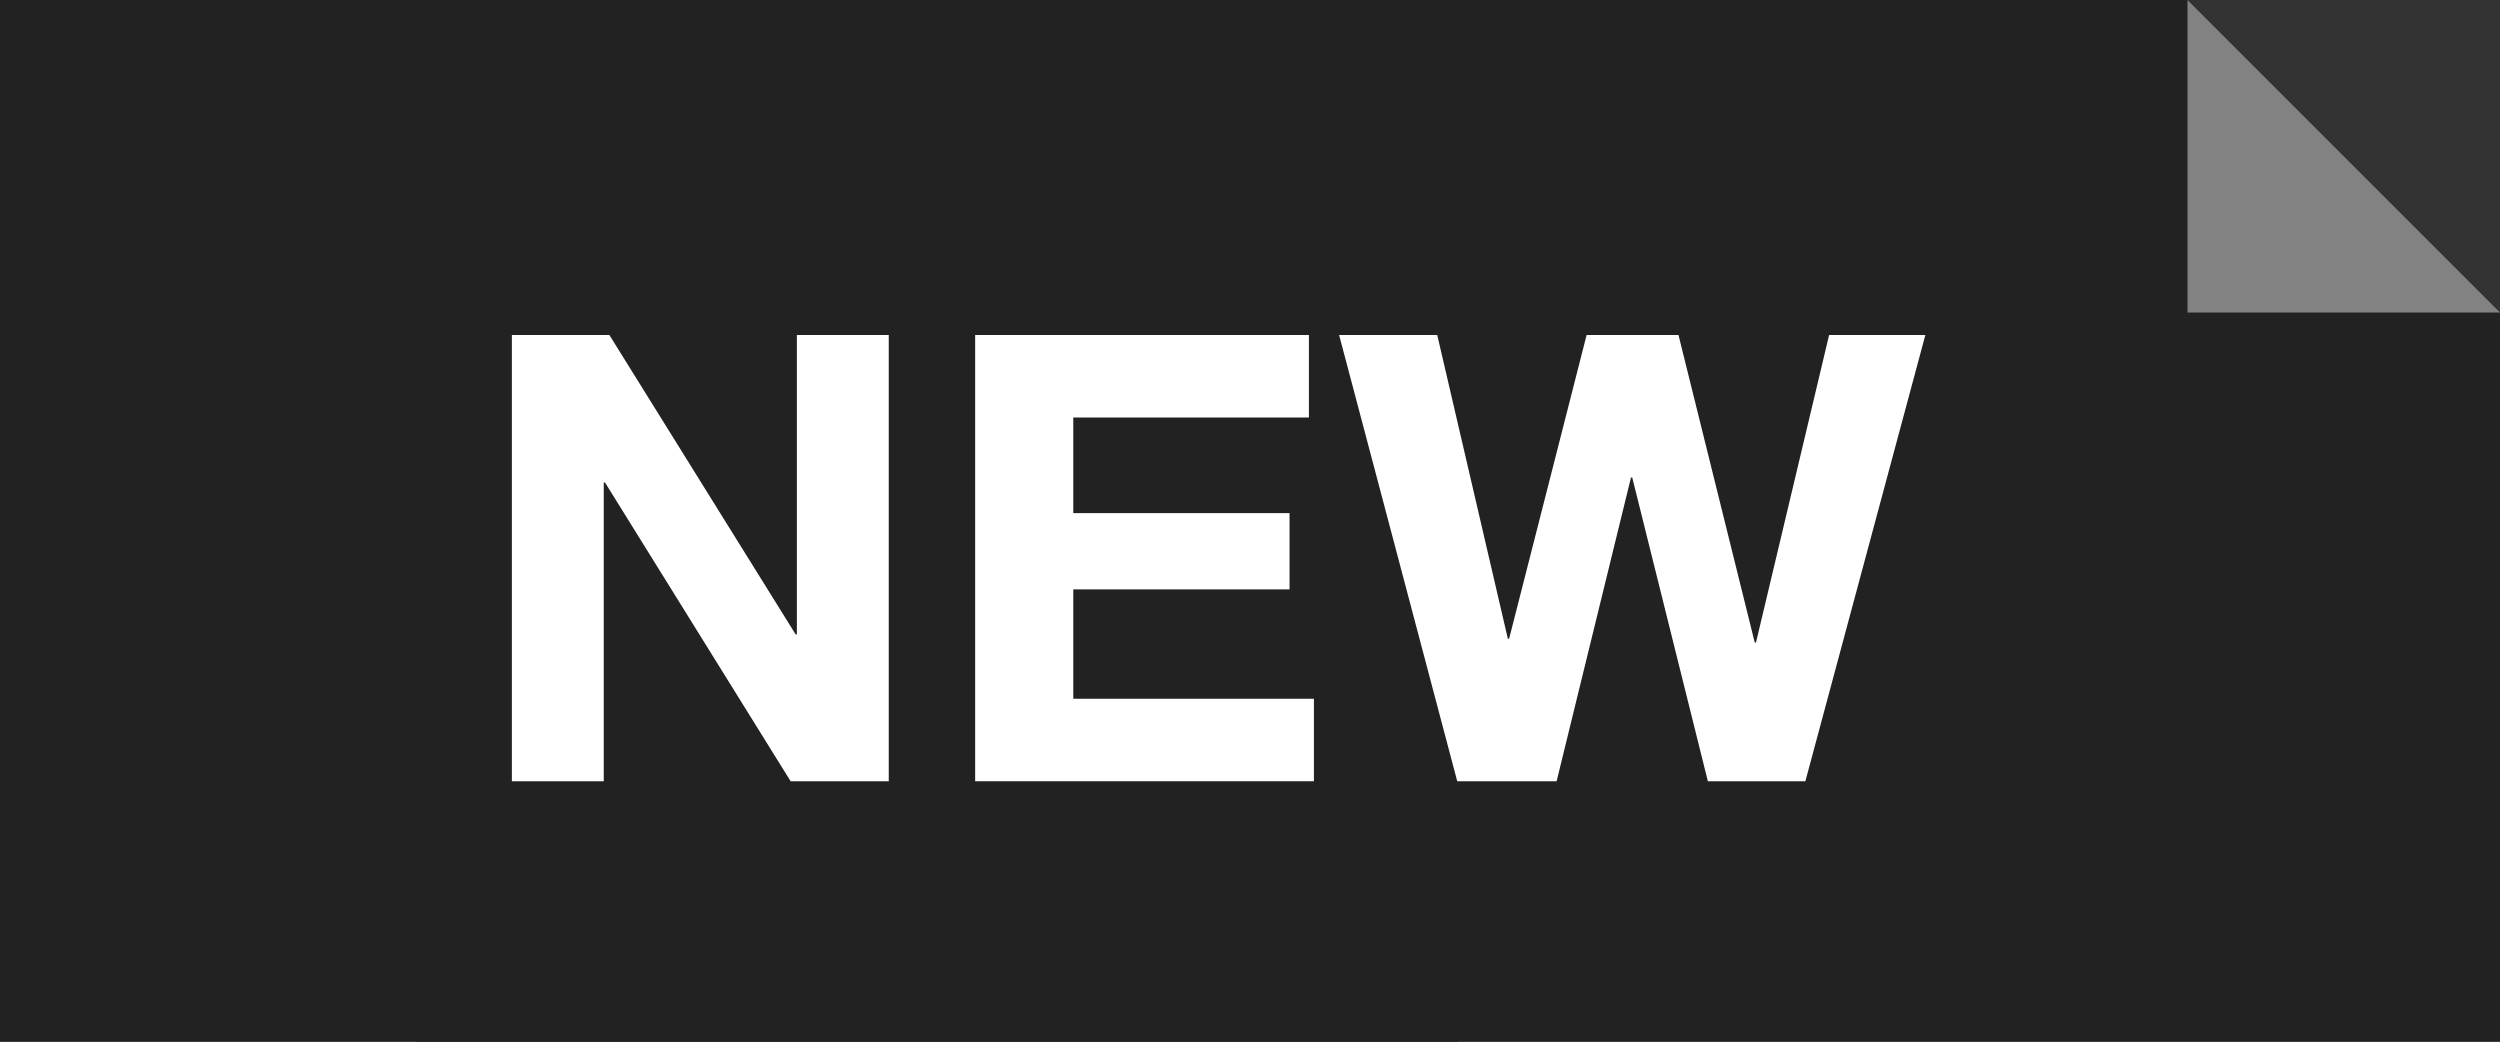
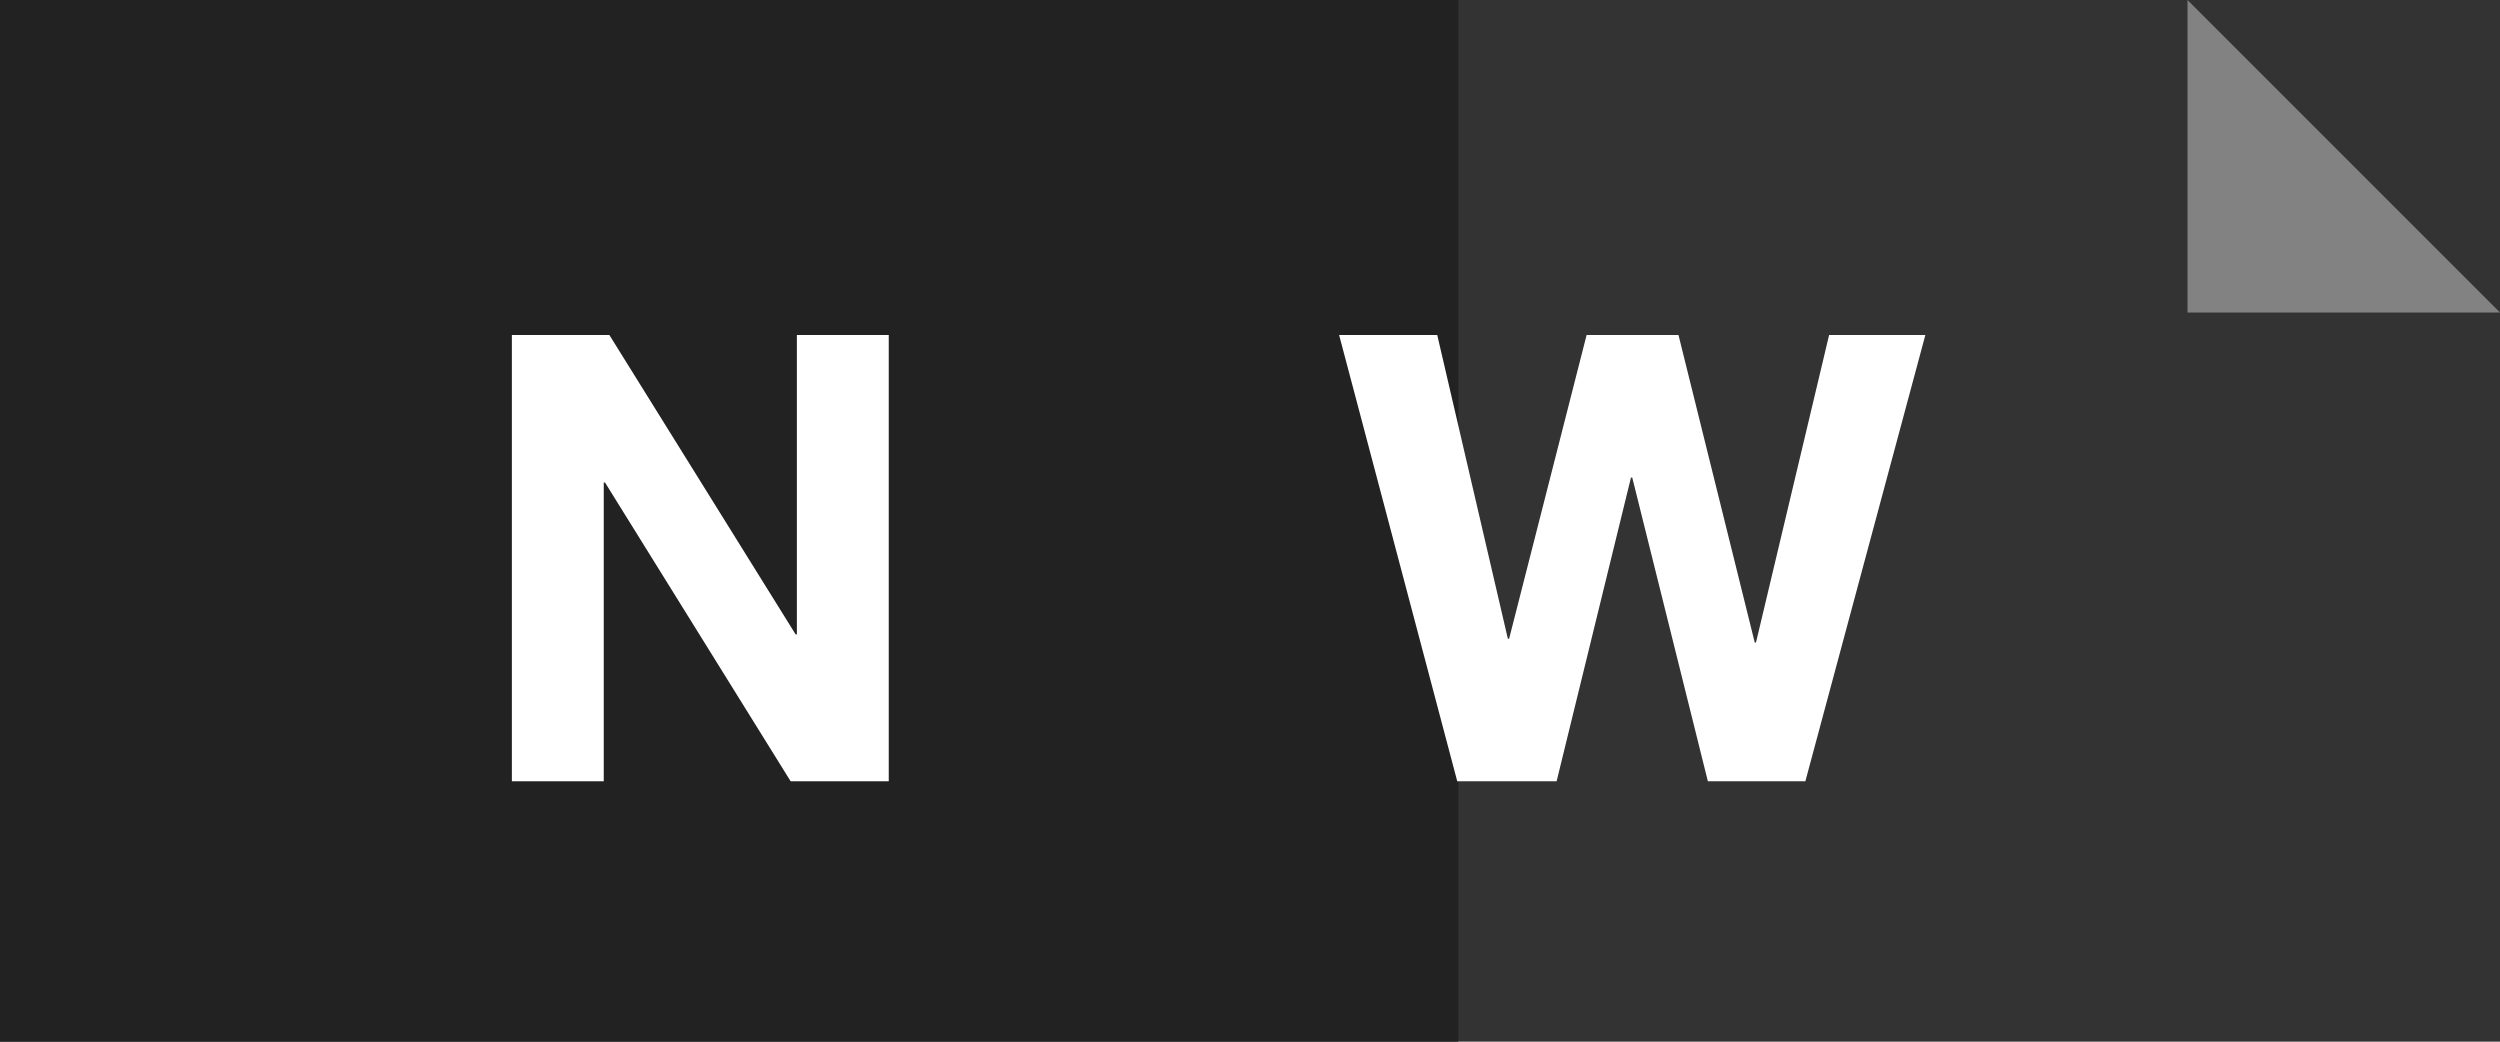
<svg xmlns="http://www.w3.org/2000/svg" width="48" height="20" viewBox="0 0 48 20" fill="none">
  <rect x="0" y="0" width="48" height="20" fill="#333333" stroke="none" />
  <g clip-path="url(#clip0_424_13)">
    <rect width="28" height="20" fill="#222222" />
-     <path d="M48 6L42 0H8V20H48V6Z" fill="#222222" />
    <path d="M42 5.24537e-07L48 6L42 6L42 5.24537e-07Z" fill="#828282" />
    <path d="M34.663 15H32.791L31.339 9.168H31.315L29.887 15H27.979L25.711 6.432H27.595L28.951 12.264H28.975L30.463 6.432H32.227L33.691 12.336H33.715L35.119 6.432H36.967L34.663 15Z" fill="white" />
-     <path d="M18.723 6.432H25.131V8.016H20.607V9.852H24.759V11.316H20.607V13.416H25.227V15H18.723V6.432Z" fill="white" />
    <path d="M9.828 6.432H11.7L15.276 12.18H15.3V6.432H17.064V15H15.18L11.616 9.264H11.592V15H9.828V6.432Z" fill="white" />
  </g>
  <defs>
    <clipPath id="clip0_424_13">
      <rect width="48" height="20" fill="white" />
    </clipPath>
  </defs>
</svg>